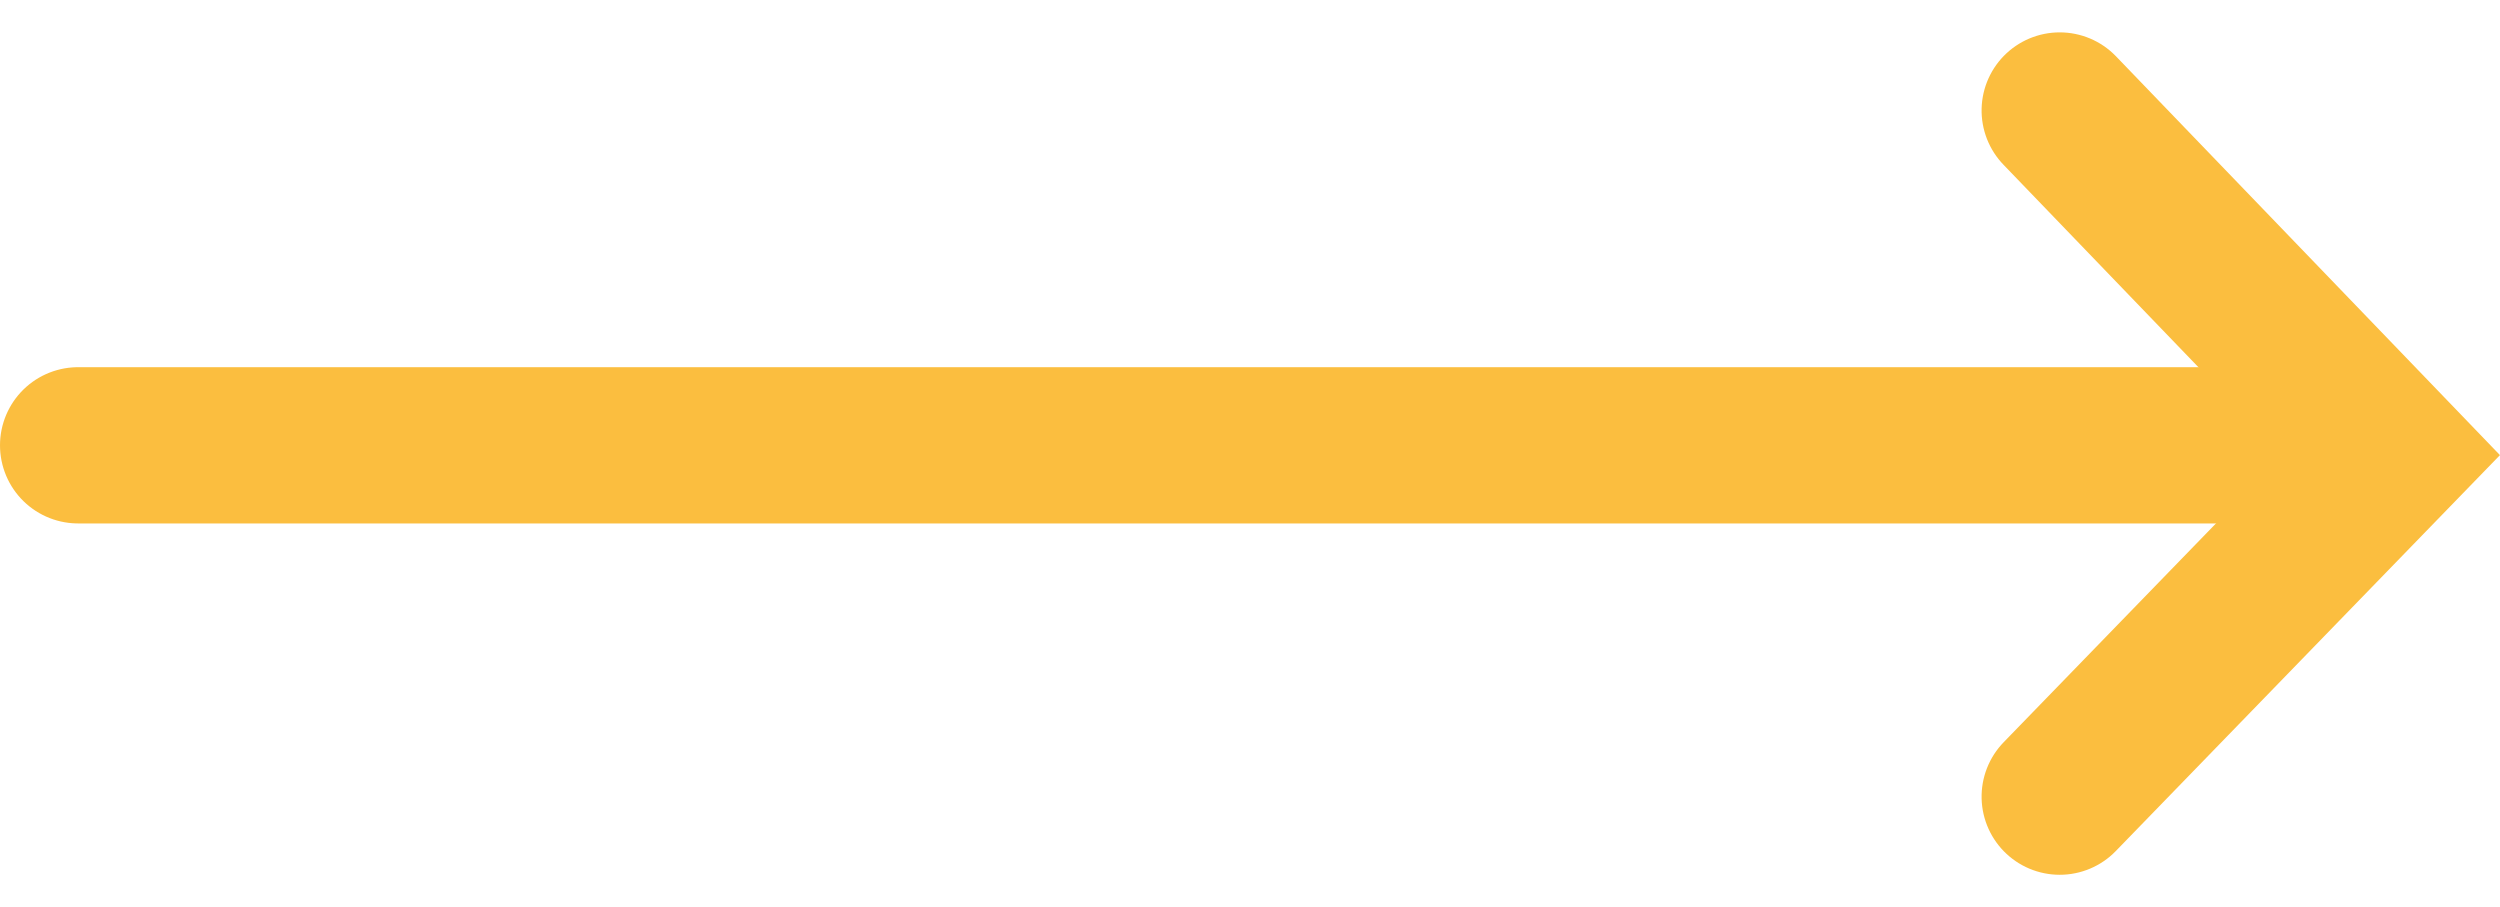
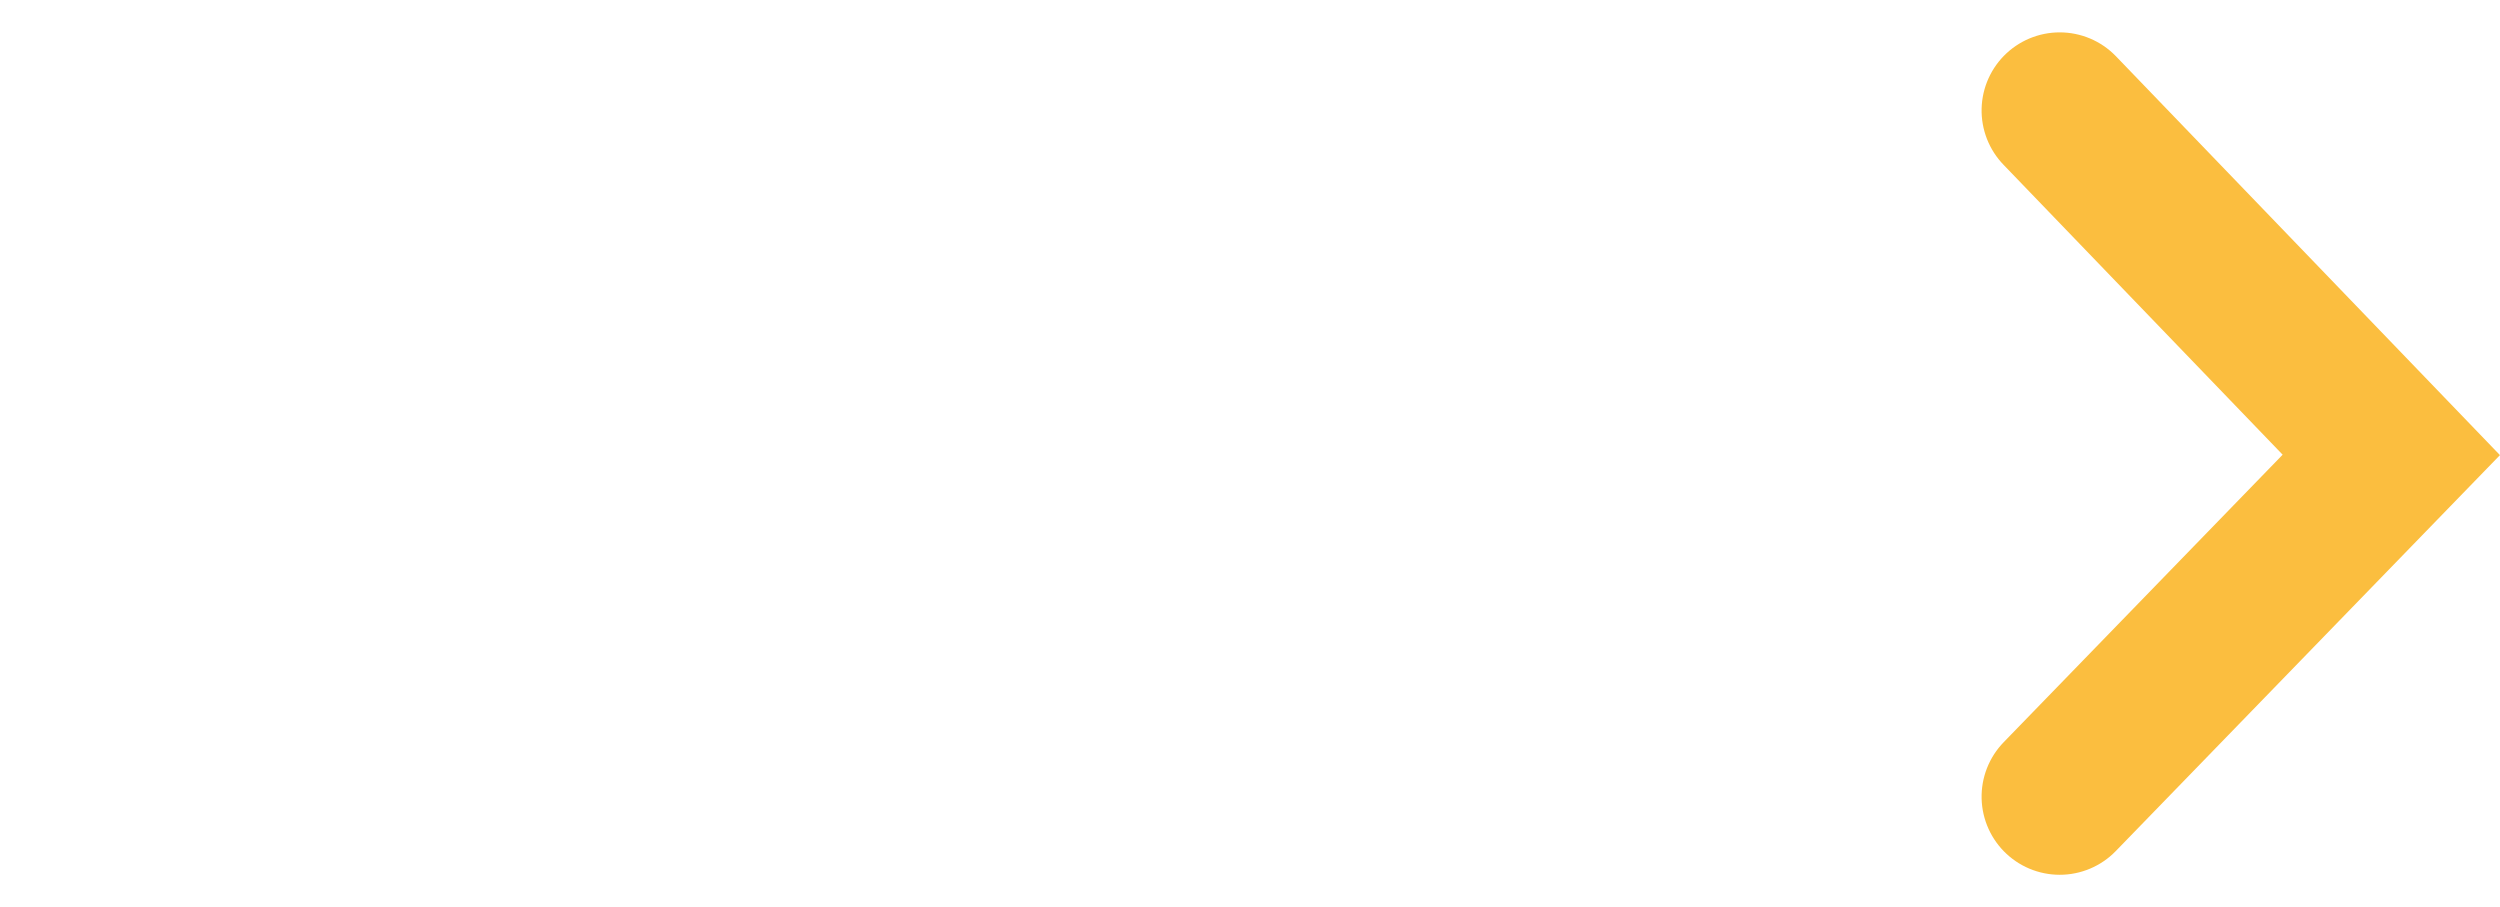
<svg xmlns="http://www.w3.org/2000/svg" width="22.4" height="8.128" viewBox="0 0 22.4 8.128">
  <defs>
    <style>.a{fill:none;stroke:#fbbe3f;stroke-linecap:round;stroke-width:1.4px;}</style>
  </defs>
  <g transform="translate(-211.8 -1932.51)">
-     <line class="a" x2="20" transform="translate(212.5 1936.5)" />
    <path class="a" d="M838.667,120l3.062,2.971L844.815,120" transform="translate(110.255 2778.315) rotate(-90)" />
  </g>
</svg>